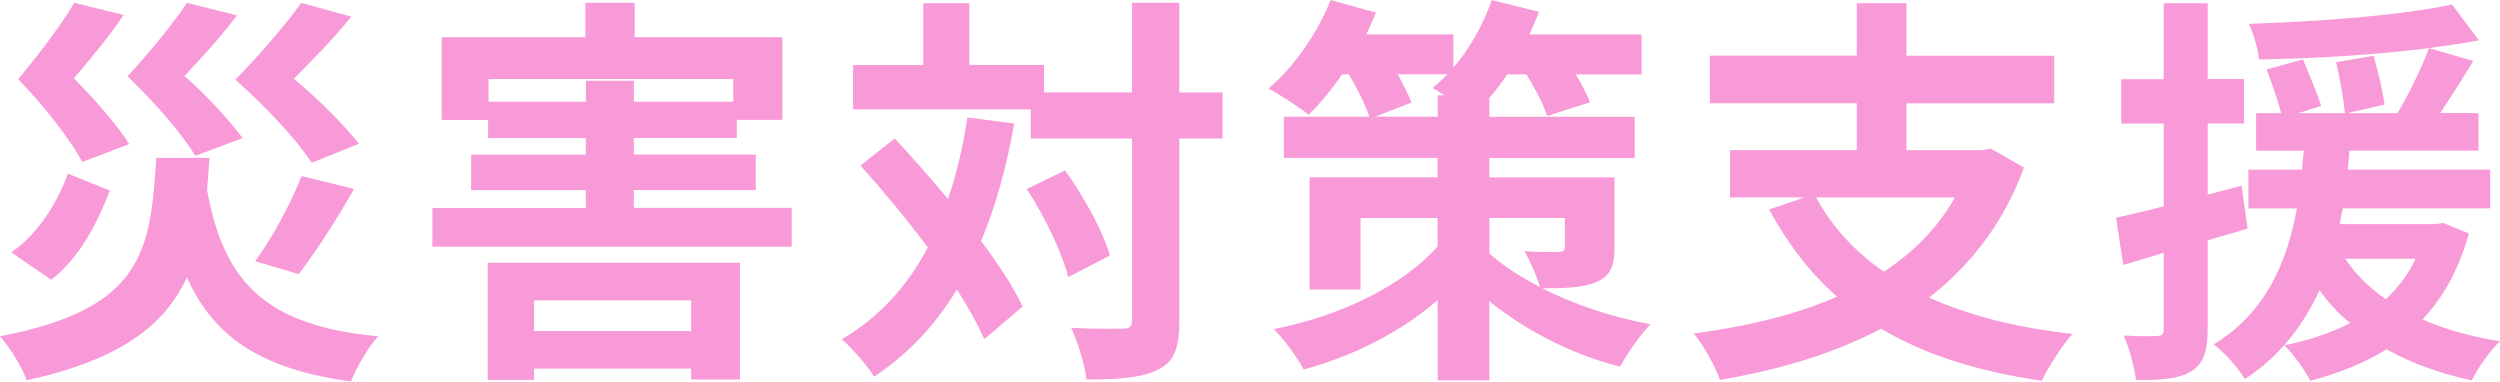
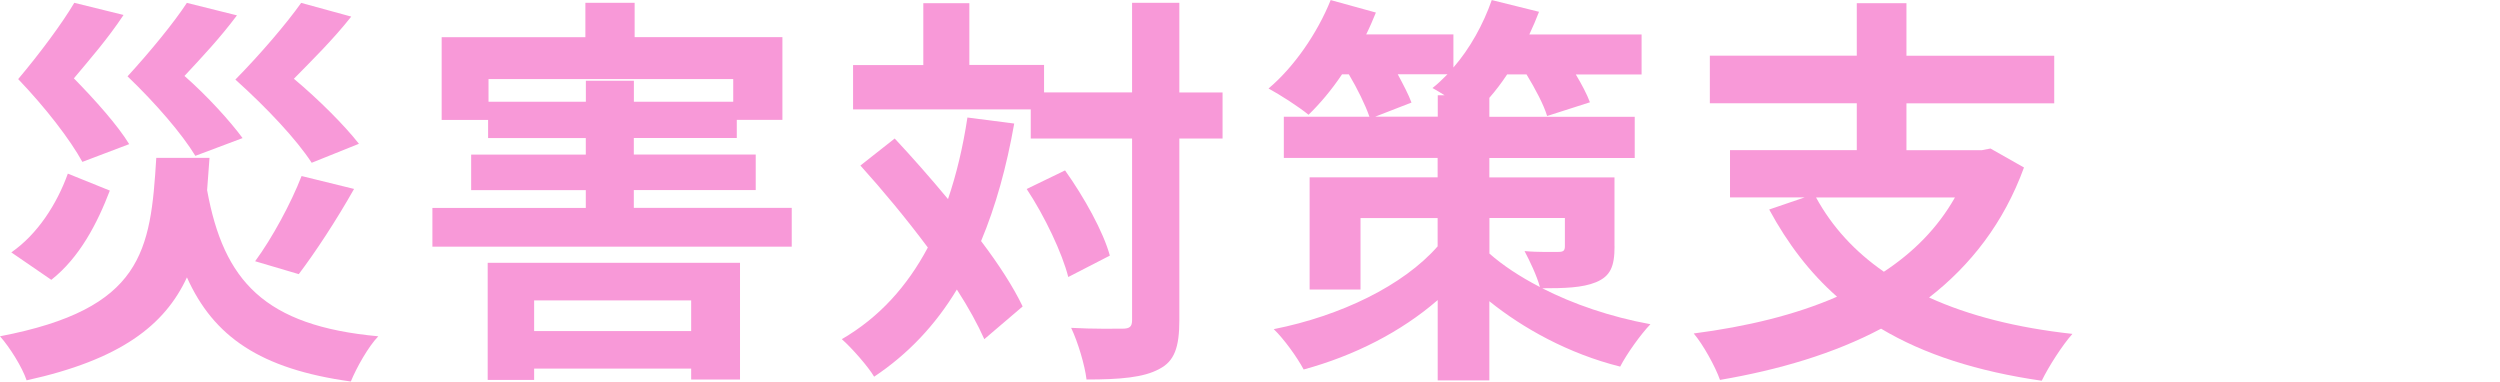
<svg xmlns="http://www.w3.org/2000/svg" id="uuid-694d543e-3d70-403c-9eab-acb3d0432145" data-name="レイヤー 2" width="364.42" height="55.62" viewBox="0 0 364.42 55.62">
  <defs>
    <style>
      .uuid-36bc06f6-a7d1-4fed-b2cf-fd7e8d1928a0 {
        fill: #f899d8;
      }
    </style>
  </defs>
  <g id="uuid-5cb3ea57-7e98-42e6-a05b-290f910a28df" data-name="レイヤー 1">
    <g>
      <path class="uuid-36bc06f6-a7d1-4fed-b2cf-fd7e8d1928a0" d="M30.54,23.01c-.12,1.65-.24,3.18-.35,4.71,2.41,13.24,8.36,19.78,24.95,21.3-1.47,1.53-3.18,4.59-4,6.59-13.18-1.82-20.01-6.53-23.89-15.18-3.24,7-9.71,12.01-23.37,15.01-.65-1.94-2.47-4.83-3.88-6.42,20.83-4,21.95-12.36,22.78-26.01h7.77ZM16.01,27.78c-1.82,4.77-4.41,9.77-8.53,13.01l-5.83-4c3.83-2.65,6.65-7.06,8.24-11.48l6.12,2.47ZM12.01,23.6c-1.82-3.3-5.36-7.89-9.36-12.07C5.77,7.83,9.06,3.41,10.83.41l7.18,1.77c-2.3,3.47-4.88,6.42-7.24,9.24,3.12,3.18,6.42,6.89,8.06,9.59l-6.83,2.59ZM28.48,22.72c-1.94-3.18-5.71-7.59-9.89-11.59,3.29-3.59,6.77-7.83,8.65-10.71l7.3,1.82c-2.47,3.3-5.12,6.12-7.65,8.83,3.35,2.94,6.65,6.59,8.47,9.06l-6.89,2.59ZM45.43,23.72c-2.18-3.35-6.47-7.95-11.12-12.12,3.65-3.71,7.47-8.18,9.59-11.18l7.3,2c-2.65,3.35-5.65,6.3-8.36,9.06,3.65,3.06,7.36,6.77,9.48,9.48l-6.89,2.77ZM37.19,38.08c2.47-3.35,5.24-8.47,6.77-12.42l7.65,1.88c-2.59,4.59-5.65,9.24-8.06,12.42l-6.36-1.88Z" />
      <path class="uuid-36bc06f6-a7d1-4fed-b2cf-fd7e8d1928a0" d="M115.41,30.31v5.65h-52.38v-5.65h22.36v-2.59h-16.71v-5.18h16.71v-2.41h-14.24v-2.65h-6.77V5.42h20.95V.41h7.18v5h21.54v12.06h-6.65v2.65h-15.01v2.41h17.77v5.18h-17.77v2.59h23.01ZM71.09,38.31h36.78v17.01h-7.12v-1.59h-22.89v1.65h-6.77v-17.07ZM85.4,14.83v-3.06h7v3.06h14.48v-3.3h-35.67v3.3h14.18ZM77.86,43.79v4.47h22.89v-4.47h-22.89Z" />
      <path class="uuid-36bc06f6-a7d1-4fed-b2cf-fd7e8d1928a0" d="M147.84,18.01c-1.12,6.36-2.71,12.07-4.83,17.13,2.59,3.41,4.71,6.71,6.06,9.53l-5.59,4.77c-.94-2.12-2.29-4.59-4-7.24-3.12,5.18-7.12,9.42-12.06,12.71-.82-1.41-3.24-4.18-4.71-5.47,5.47-3.18,9.53-7.71,12.54-13.36-3.12-4.18-6.59-8.36-9.83-11.95l5-3.94c2.53,2.71,5.18,5.71,7.77,8.83,1.24-3.65,2.18-7.59,2.83-11.89l6.83.88ZM178.21,20.19h-6.3v26.48c0,3.94-.71,6-2.94,7.12-2.24,1.24-5.71,1.53-10.59,1.53-.24-2.06-1.24-5.42-2.24-7.53,3.3.18,6.47.12,7.47.12,1.06,0,1.41-.29,1.41-1.24v-26.48h-14.77v-4.24h-25.9v-6.47h10.24V.47h6.71v9h10.89v4h12.83V.41h6.89v13.07h6.3v6.71ZM155.25,24.84c2.77,3.88,5.59,8.95,6.53,12.42l-6.06,3.12c-.88-3.47-3.41-8.83-6.06-12.83l5.59-2.71Z" />
      <path class="uuid-36bc06f6-a7d1-4fed-b2cf-fd7e8d1928a0" d="M235.35,35.9c0,2.94-.59,4.36-2.71,5.24-2,.82-4.65.88-7.83.88,4.47,2.29,9.95,4.18,15.77,5.24-1.47,1.53-3.47,4.36-4.41,6.18-7.53-1.88-14.18-5.59-19.07-9.53v11.54h-7.53v-11.71c-5.36,4.65-12.18,8.12-19.54,10.12-.94-1.77-2.88-4.47-4.36-5.88,9.77-1.94,18.89-6.36,23.89-12.07v-4.12h-11.24v10.42h-7.42v-16.36h18.66v-2.83h-22.42v-6h12.48c-.59-1.71-1.77-4.12-3-6.18h-1c-1.53,2.29-3.24,4.3-4.88,5.89-1.35-1.12-4.18-2.94-5.83-3.83,3.71-3.12,7.12-8.06,9.06-12.89l6.59,1.82c-.41,1-.88,2.12-1.41,3.18h12.71v4.83c2.41-2.77,4.36-6.3,5.59-9.83l6.89,1.71c-.41,1.06-.88,2.18-1.41,3.3h16.36v5.83h-9.59c.88,1.47,1.65,2.94,2.06,4.06l-6.24,2c-.47-1.59-1.71-3.94-3-6.06h-2.83c-.82,1.24-1.71,2.41-2.59,3.41v2.77h21.19v6h-21.19v2.83h18.24v10.06ZM209.58,17.01v-3.12h1c-.65-.41-1.24-.77-1.77-1.06.77-.59,1.47-1.29,2.18-2h-7.24c.82,1.53,1.59,3,2,4.12l-5.3,2.06h9.12ZM217.11,36.96c1.94,1.71,4.41,3.35,7.36,4.88-.47-1.71-1.47-3.77-2.24-5.24,1.88.18,4.3.12,4.94.12.71,0,.94-.18.94-.82v-4.12h-11v5.18Z" />
      <path class="uuid-36bc06f6-a7d1-4fed-b2cf-fd7e8d1928a0" d="M295.03,24.42c-2.94,8.06-7.77,14.24-13.83,18.95,5.83,2.65,12.77,4.41,20.89,5.3-1.47,1.65-3.47,4.77-4.47,6.83-9.36-1.35-17.13-3.83-23.42-7.59-6.89,3.65-14.89,6-23.48,7.47-.65-1.88-2.47-5.18-3.83-6.77,7.71-1,14.83-2.71,20.89-5.36-3.94-3.47-7.18-7.71-9.89-12.71l5.18-1.77h-10.89v-6.89h18.48v-6.83h-21.42v-6.94h21.42V.47h7.24v7.65h21.54v6.94h-21.54v6.83h11.01l1.24-.24,4.89,2.77ZM264.72,28.78c2.35,4.3,5.65,7.89,9.89,10.83,4.3-2.83,7.83-6.36,10.36-10.83h-20.25Z" />
-       <path class="uuid-36bc06f6-a7d1-4fed-b2cf-fd7e8d1928a0" d="M327.64,33.31c-1.94.59-3.88,1.18-5.83,1.71v12.95c0,3.24-.59,5-2.35,6.12s-4.3,1.35-8.12,1.29c-.18-1.71-.94-4.59-1.77-6.47,2.12.12,4.12.12,4.83.06.71,0,1-.24,1-1v-11.12l-5.89,1.77-1.06-6.89c2-.41,4.36-1,6.95-1.65v-12.07h-6.18v-6.47h6.18V.47h6.41v11.06h5.3v6.47h-5.3v10.36l4.94-1.29.88,6.24ZM359.89,34.02c-1.47,5.24-3.71,9.3-6.77,12.54,3.35,1.47,7.12,2.53,11.3,3.18-1.47,1.35-3.24,3.94-4.12,5.71-4.65-1-8.83-2.53-12.42-4.53-3.24,2-7.06,3.53-11.12,4.59-.71-1.47-2.59-4.06-3.77-5.18,3.53-.71,6.77-1.77,9.59-3.24-1.71-1.35-3.18-3-4.47-4.77-2.29,4.94-5.65,9.53-10.89,12.95-.94-1.65-2.94-3.88-4.53-5.06,7.77-4.77,10.77-12.3,12.12-19.83h-7.06v-5.65h7.83c.06-.94.12-1.88.24-2.77h-6.95v-5.47h3.65c-.47-1.83-1.35-4.41-2.12-6.36l5.3-1.47c.88,2.18,2.12,5,2.65,6.77l-3.3,1.06h6.77c-.18-1.94-.71-5-1.29-7.42l5.47-.94c.65,2.29,1.35,5.3,1.59,7.12l-5.47,1.24h7.36c1.65-2.77,3.53-6.59,4.59-9.48-7.83,1-16.89,1.53-24.78,1.65-.12-1.53-.82-3.77-1.47-5.18,10.3-.35,22.36-1.24,29.6-2.83l3.94,5.24c-2.24.41-4.65.76-7.3,1.12l6.47,1.88c-1.59,2.59-3.3,5.3-4.83,7.59h5.59v5.47h-18.83c-.06.94-.12,1.82-.24,2.77h20.77v5.65h-21.48c-.18.77-.29,1.53-.47,2.3h13.95l1.12-.18,3.77,1.53ZM341.88,37.72c1.47,2.24,3.41,4.18,5.89,5.89,1.77-1.65,3.29-3.59,4.35-5.89h-10.24Z" />
    </g>
  </g>
</svg>